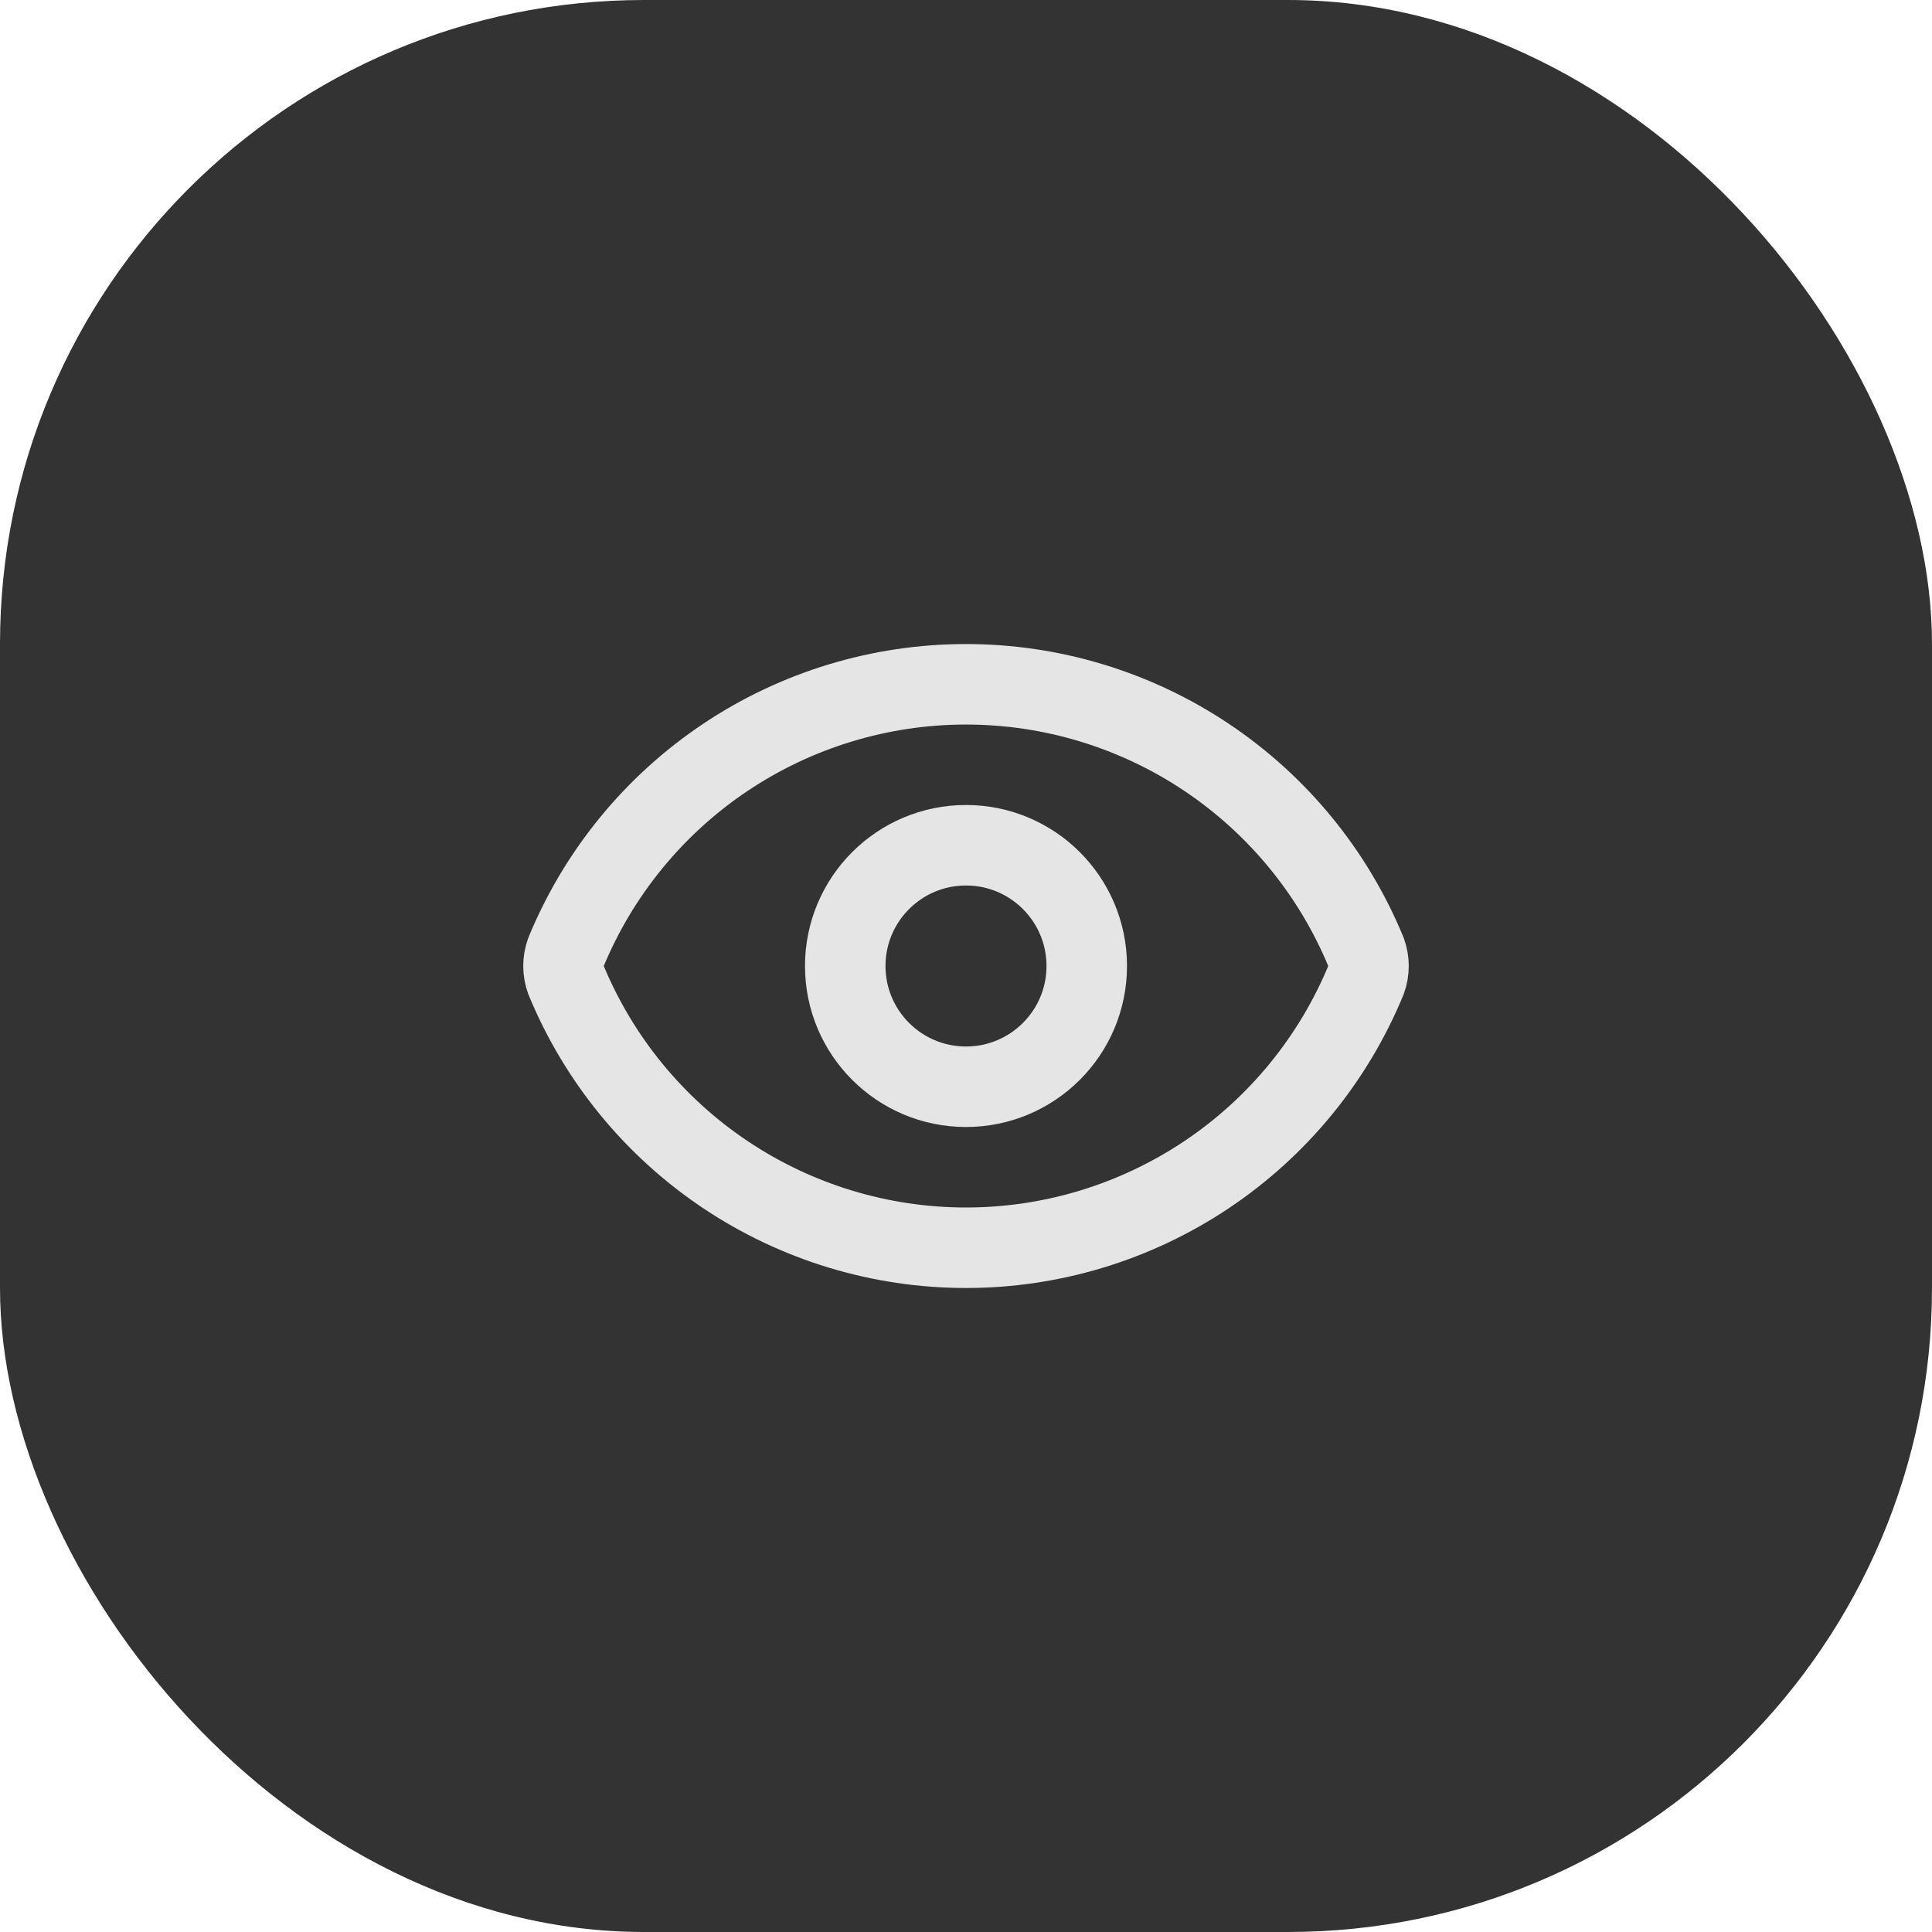
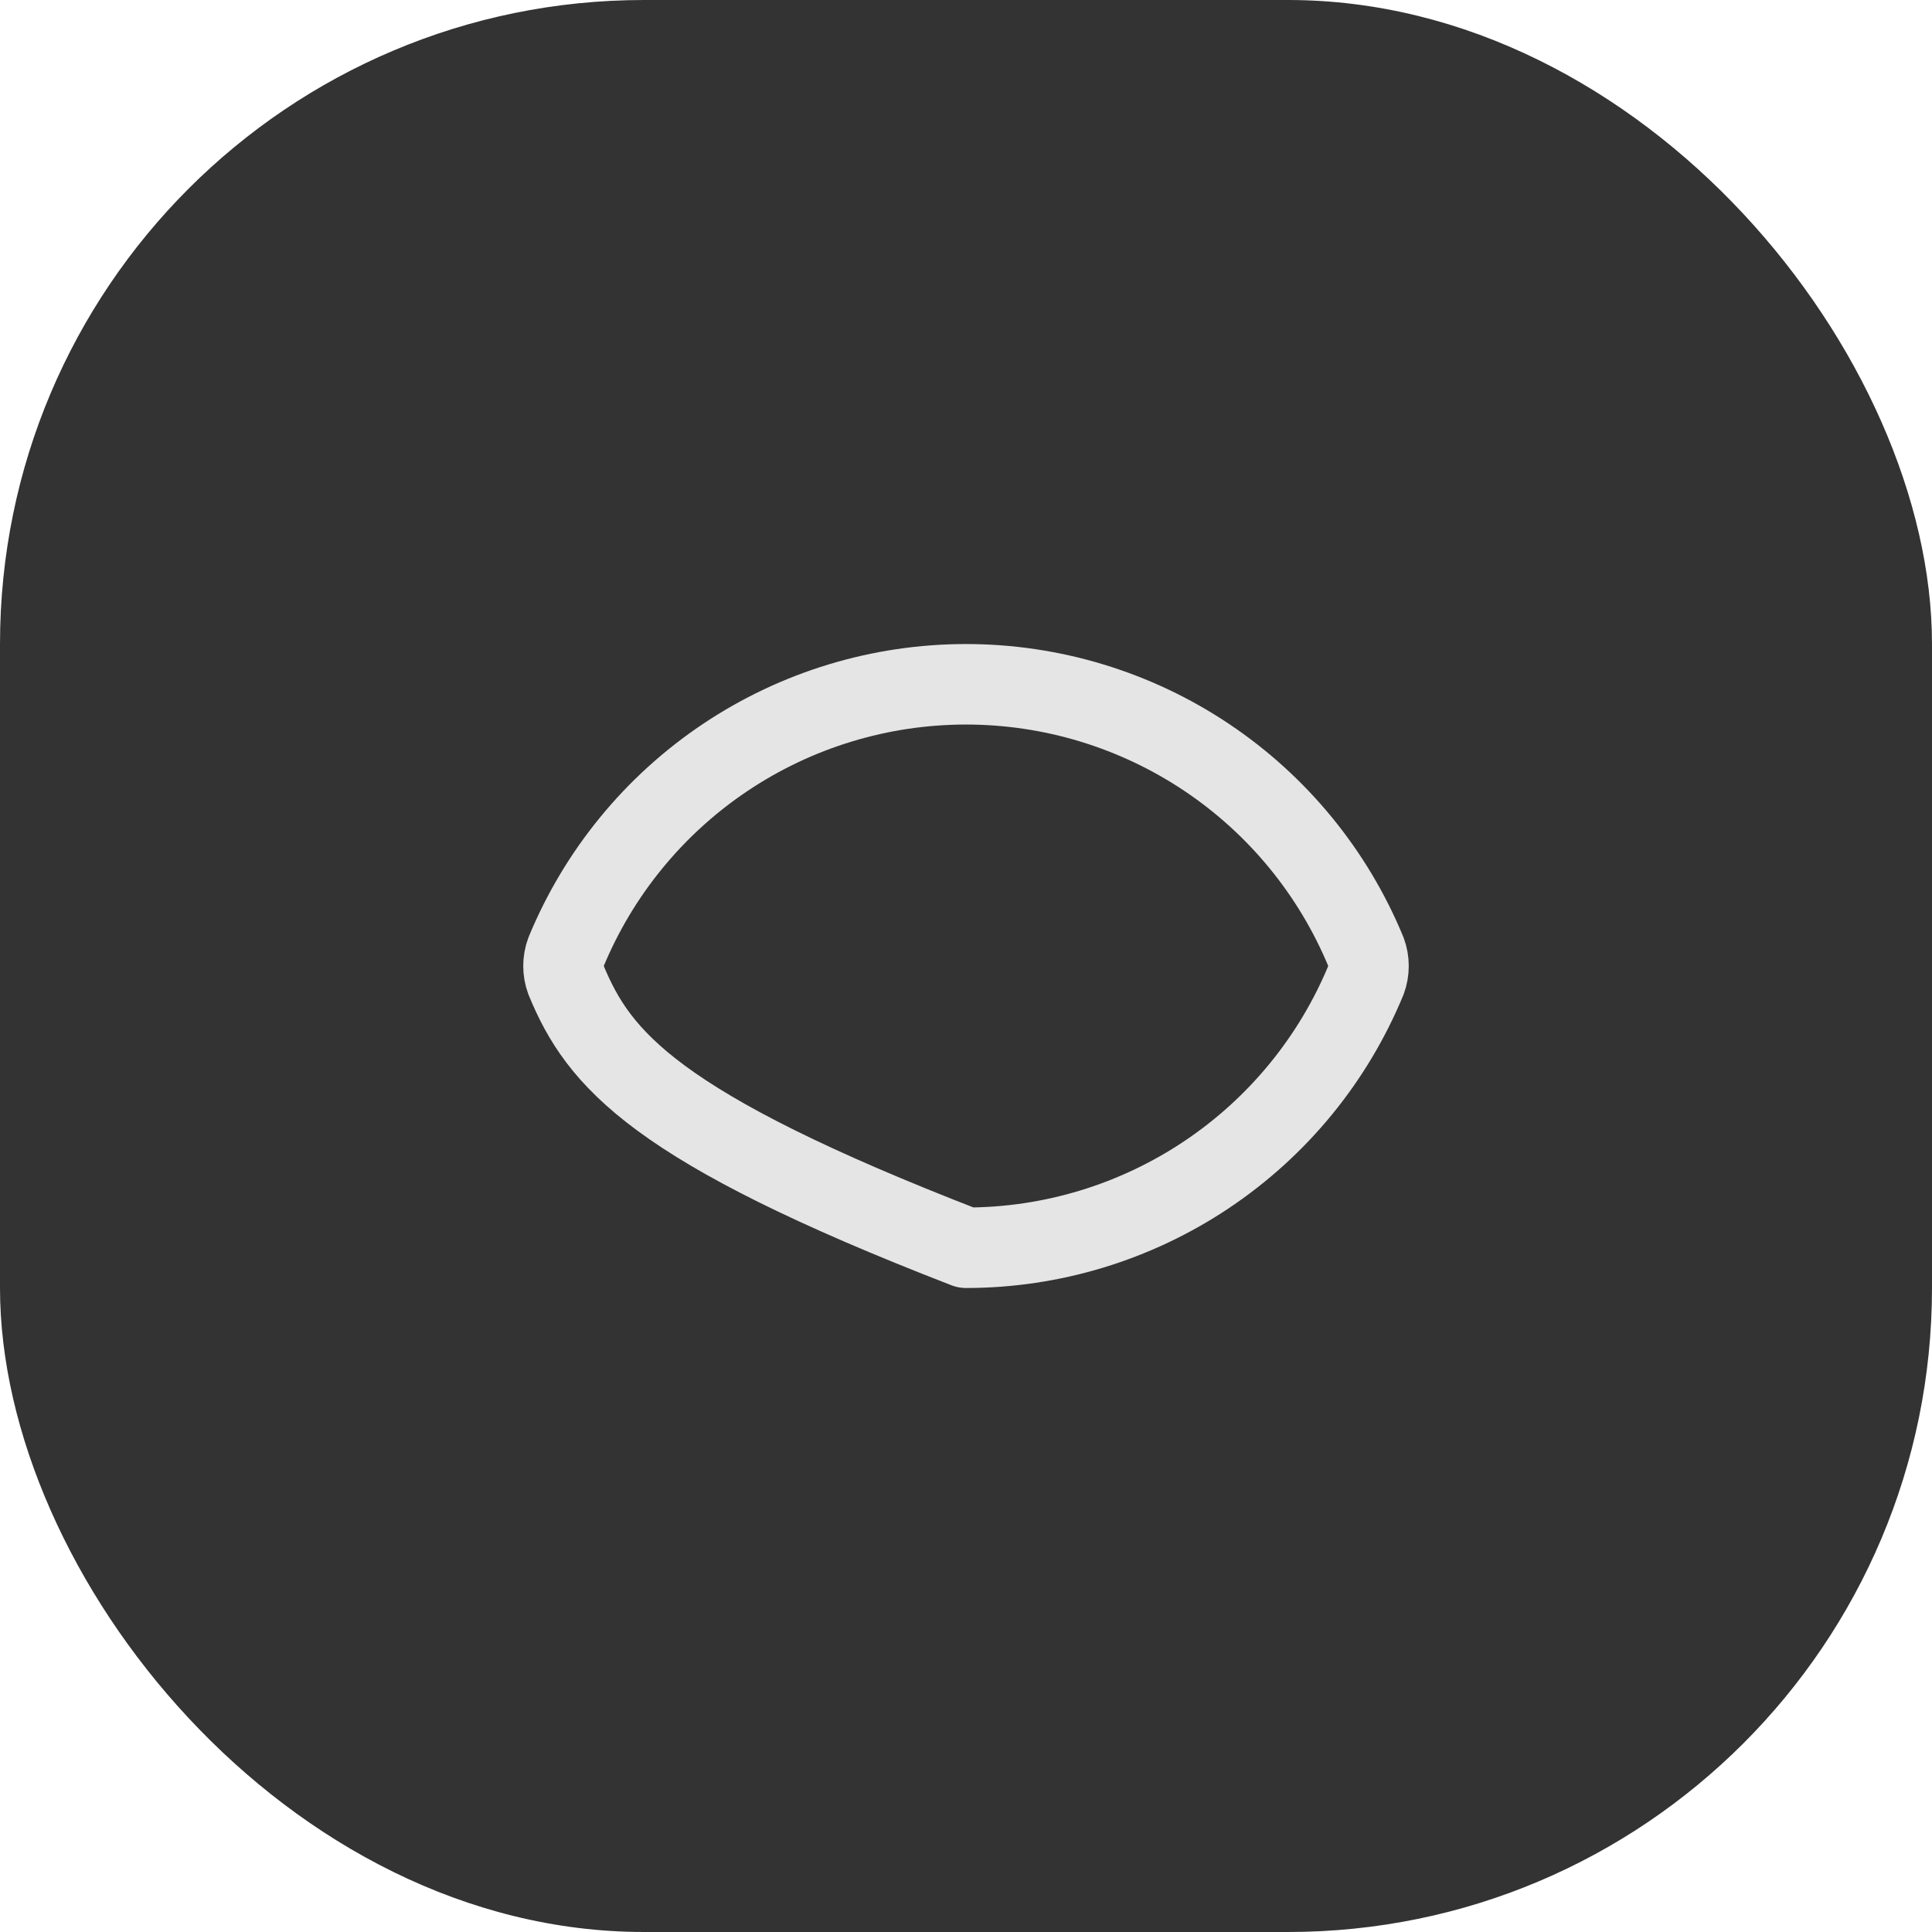
<svg xmlns="http://www.w3.org/2000/svg" width="48" height="48" viewBox="0 0 48 48" fill="none">
  <rect width="48" height="48" rx="16" fill="#333333" />
-   <path d="M14.062 24.348C13.979 24.124 13.979 23.877 14.062 23.652C14.874 21.684 16.252 20.001 18.021 18.817C19.79 17.633 21.871 17.001 24 17.001C26.129 17.001 28.21 17.633 29.979 18.817C31.748 20.001 33.126 21.684 33.938 23.652C34.021 23.877 34.021 24.124 33.938 24.348C33.126 26.316 31.748 27.999 29.979 29.183C28.21 30.367 26.129 31 24 31C21.871 31 19.79 30.367 18.021 29.183C16.252 27.999 14.874 26.316 14.062 24.348Z" stroke="#E5E5E5" stroke-width="2" stroke-linecap="round" stroke-linejoin="round" />
-   <path d="M24 27C25.657 27 27 25.657 27 24C27 22.343 25.657 21 24 21C22.343 21 21 22.343 21 24C21 25.657 22.343 27 24 27Z" stroke="#E5E5E5" stroke-width="2" stroke-linecap="round" stroke-linejoin="round" />
+   <path d="M14.062 24.348C13.979 24.124 13.979 23.877 14.062 23.652C14.874 21.684 16.252 20.001 18.021 18.817C19.79 17.633 21.871 17.001 24 17.001C26.129 17.001 28.21 17.633 29.979 18.817C31.748 20.001 33.126 21.684 33.938 23.652C34.021 23.877 34.021 24.124 33.938 24.348C33.126 26.316 31.748 27.999 29.979 29.183C28.21 30.367 26.129 31 24 31C16.252 27.999 14.874 26.316 14.062 24.348Z" stroke="#E5E5E5" stroke-width="2" stroke-linecap="round" stroke-linejoin="round" />
</svg>